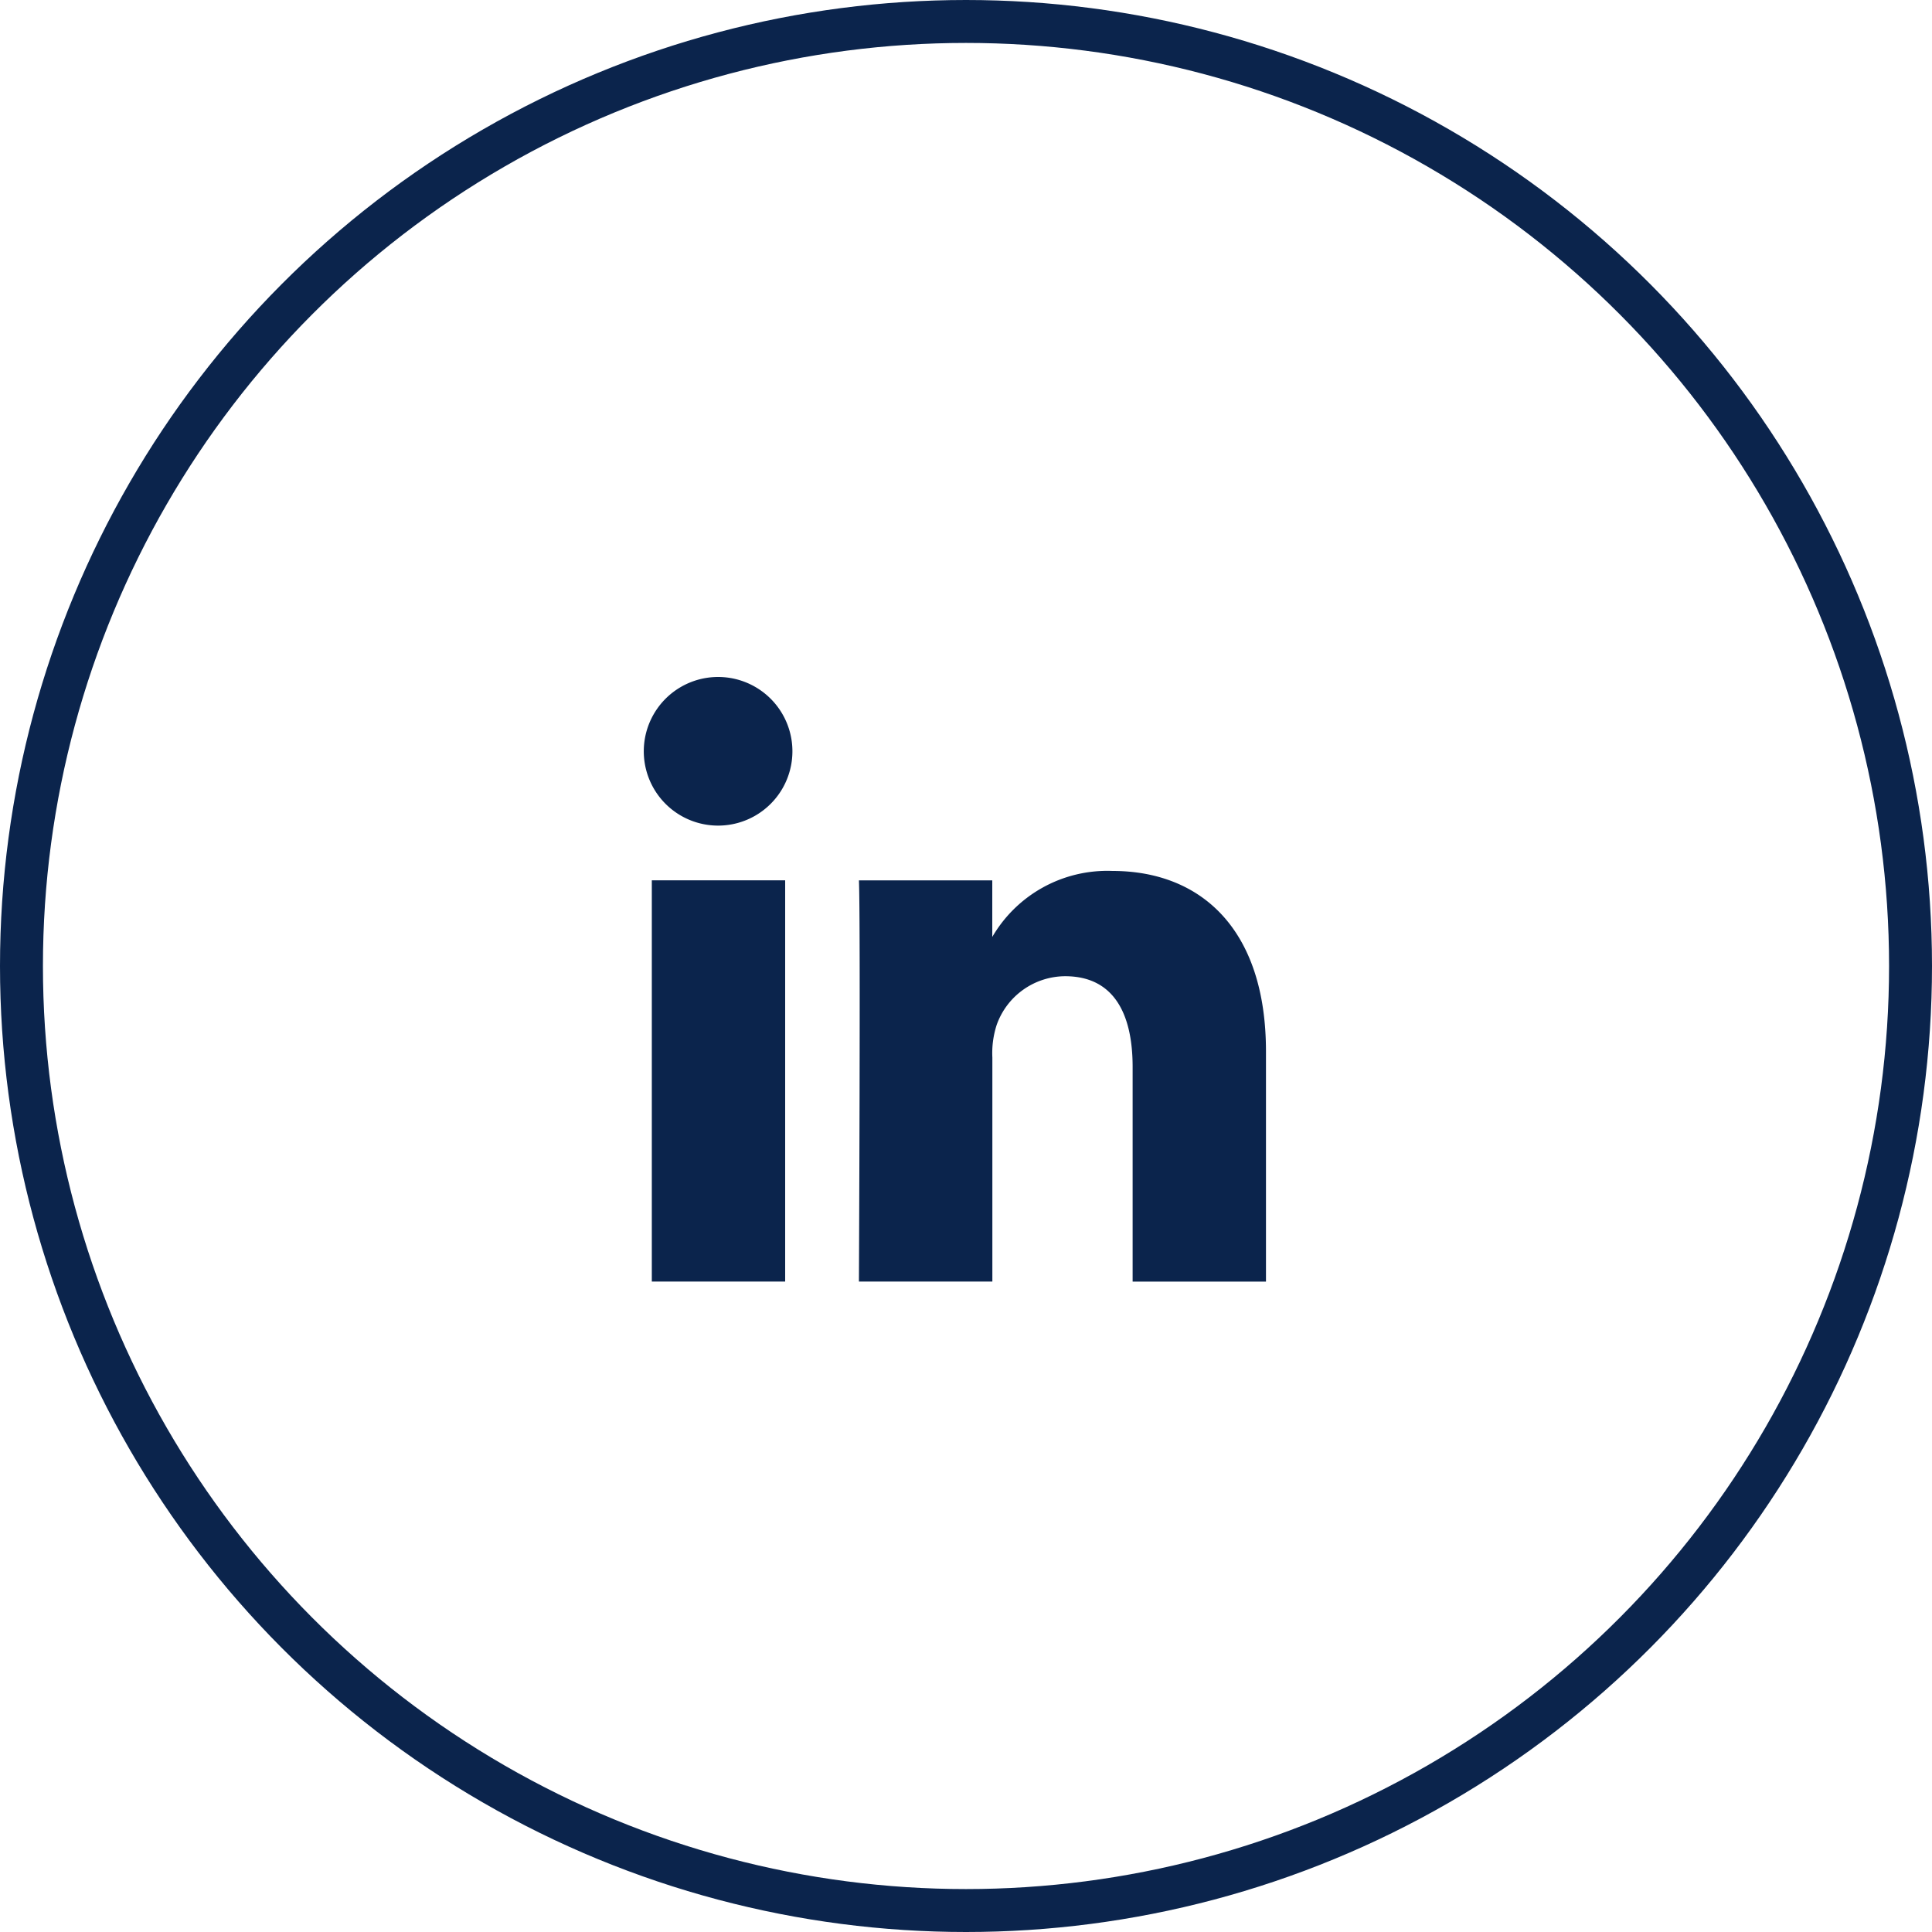
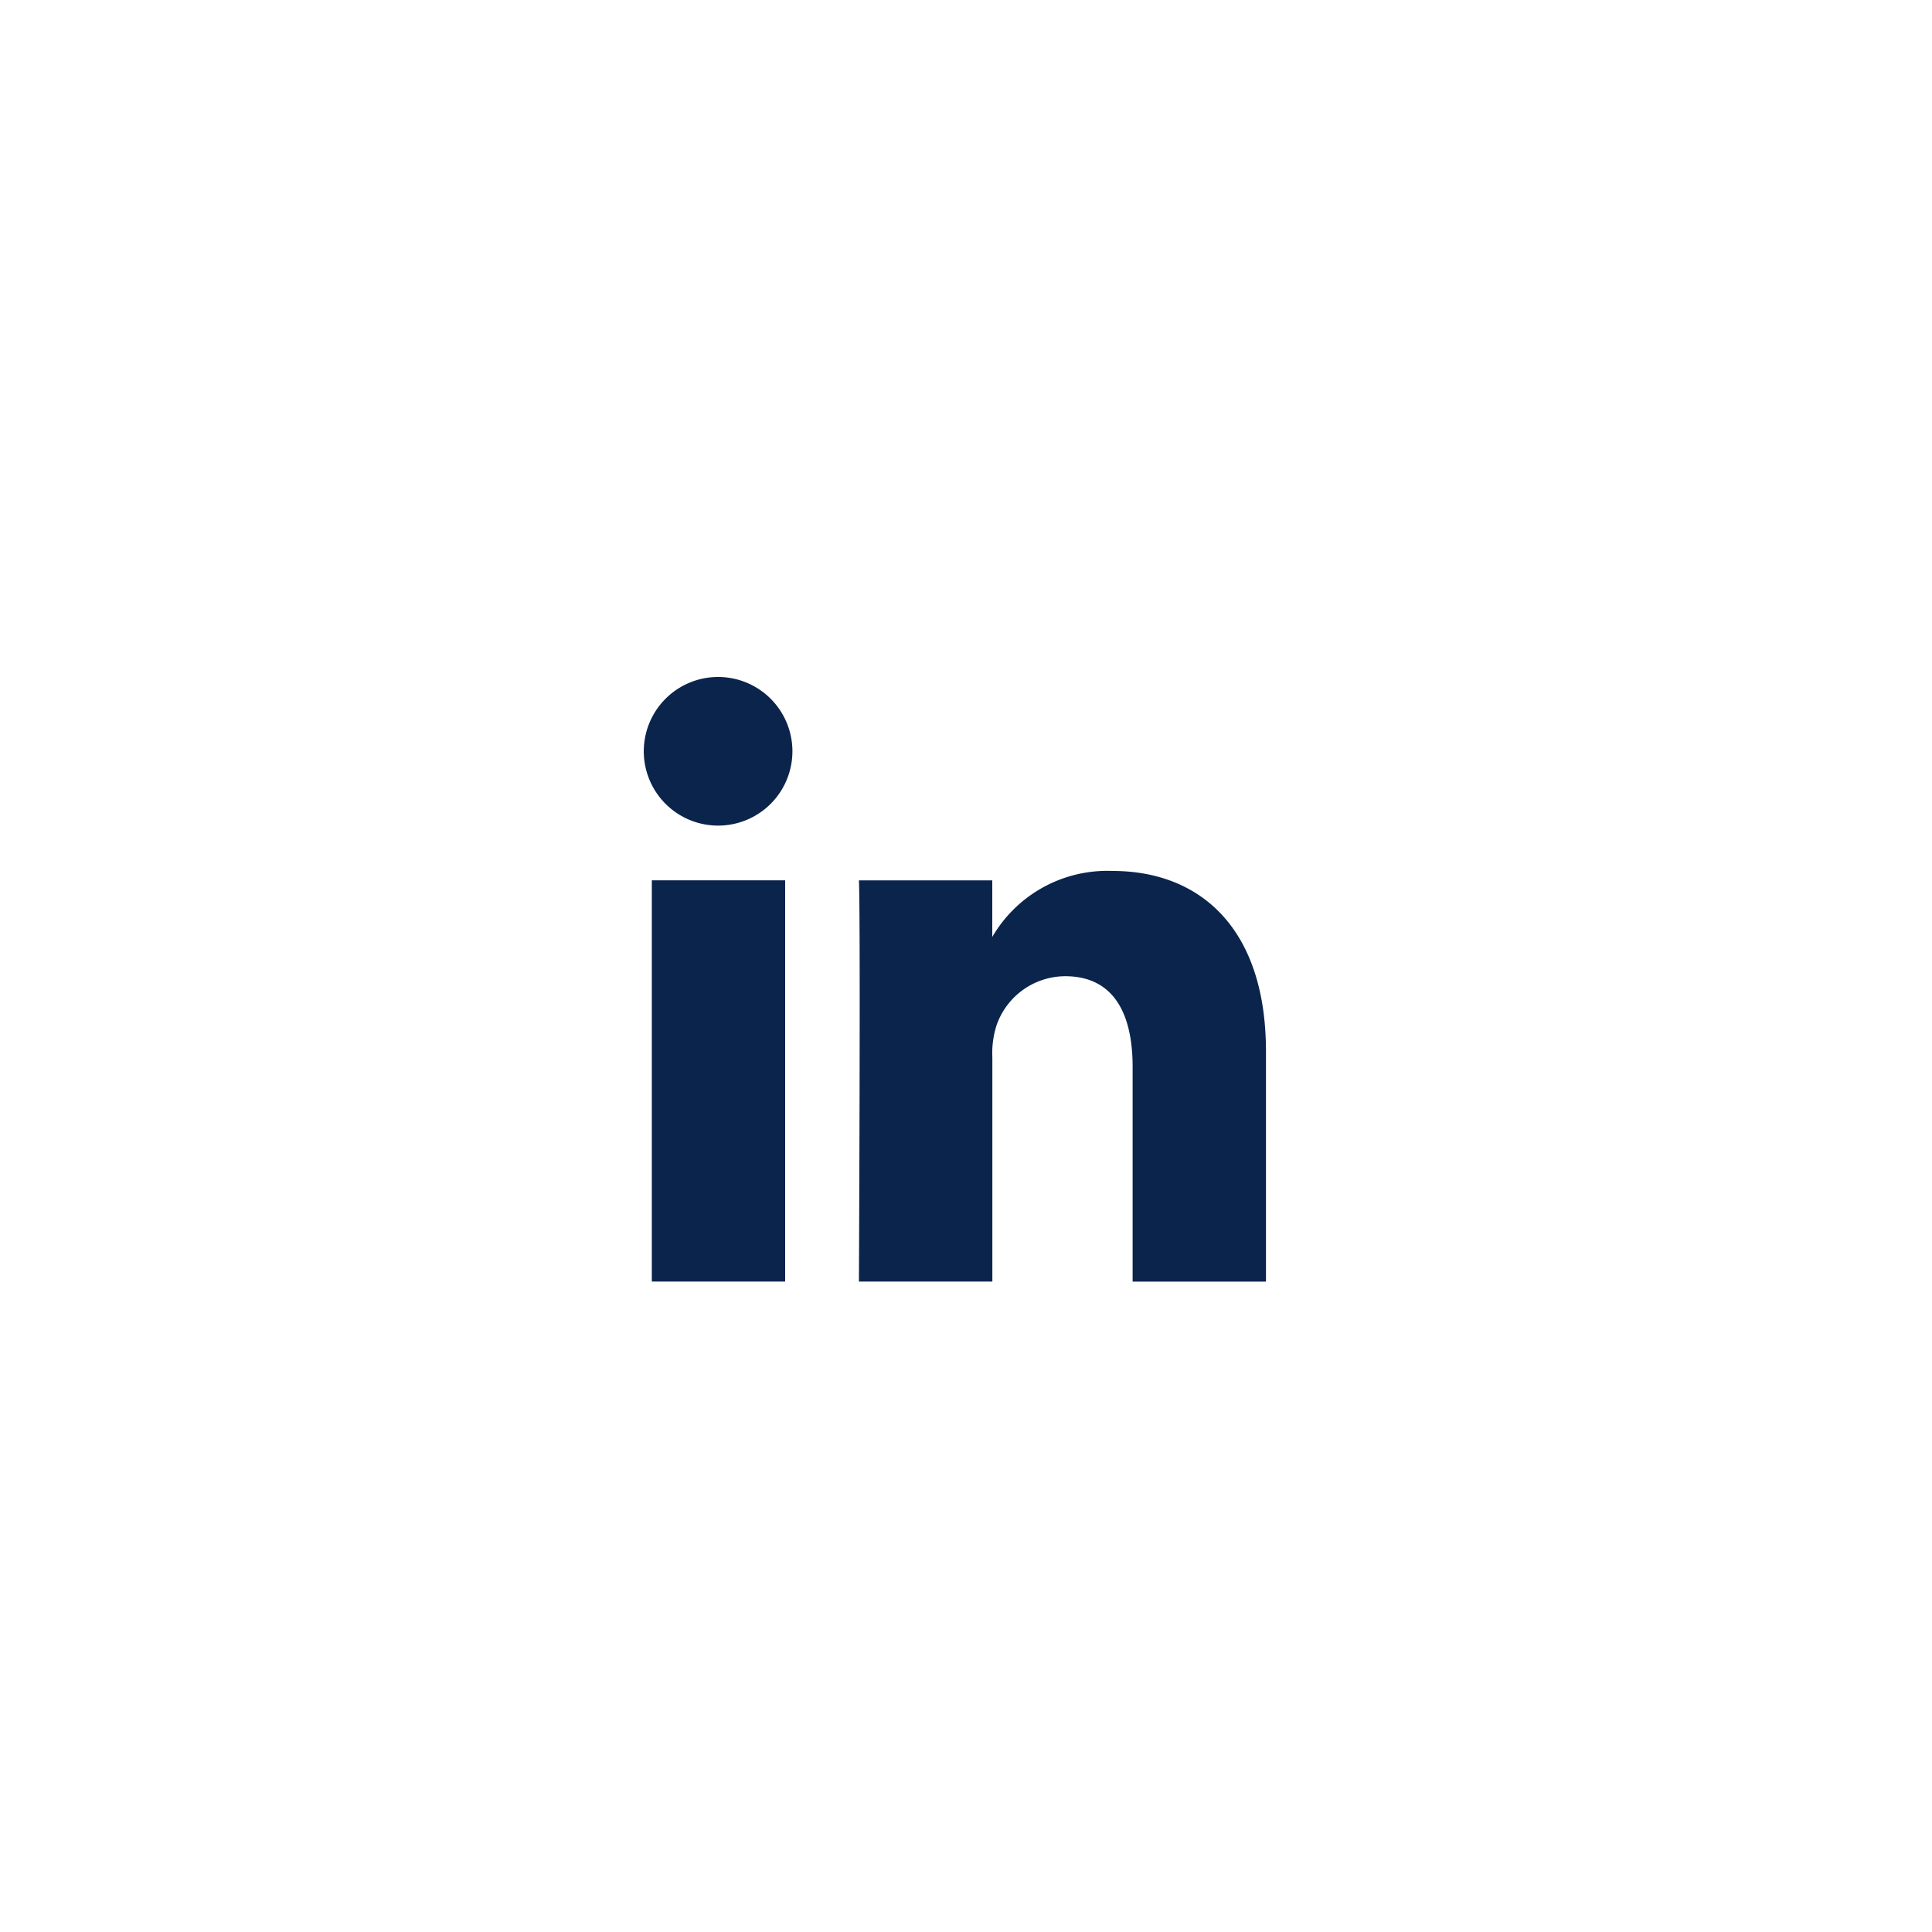
<svg xmlns="http://www.w3.org/2000/svg" width="45" height="45">
  <g fill="none" stroke="#0b244c">
-     <circle cx="22.5" cy="22.5" r="22.5" stroke="none" />
-     <circle cx="22.5" cy="22.5" r="22" />
-   </g>
-   <path fill="#0b244c" d="M18.288 29.85v-9.345h-3.106v9.345h3.106Zm-1.552-10.62a1.731 1.731 0 1 0-.02 0h.02Zm3.272 10.62h3.106v-5.218a2.127 2.127 0 0 1 .1-.758 1.7 1.7 0 0 1 1.594-1.136c1.124 0 1.573.857 1.573 2.113v5h3.106v-5.359c0-2.87-1.532-4.206-3.576-4.206a3.1 3.1 0 0 0-2.82 1.574h.021v-1.355h-3.106c.04.877 0 9.345 0 9.345Z" />
+     </g>
+   <path fill="#0b244c" d="M18.288 29.85v-9.345h-3.106v9.345h3.106m-1.552-10.62a1.731 1.731 0 1 0-.02 0h.02Zm3.272 10.62h3.106v-5.218a2.127 2.127 0 0 1 .1-.758 1.7 1.7 0 0 1 1.594-1.136c1.124 0 1.573.857 1.573 2.113v5h3.106v-5.359c0-2.87-1.532-4.206-3.576-4.206a3.1 3.1 0 0 0-2.82 1.574h.021v-1.355h-3.106c.04.877 0 9.345 0 9.345Z" />
</svg>